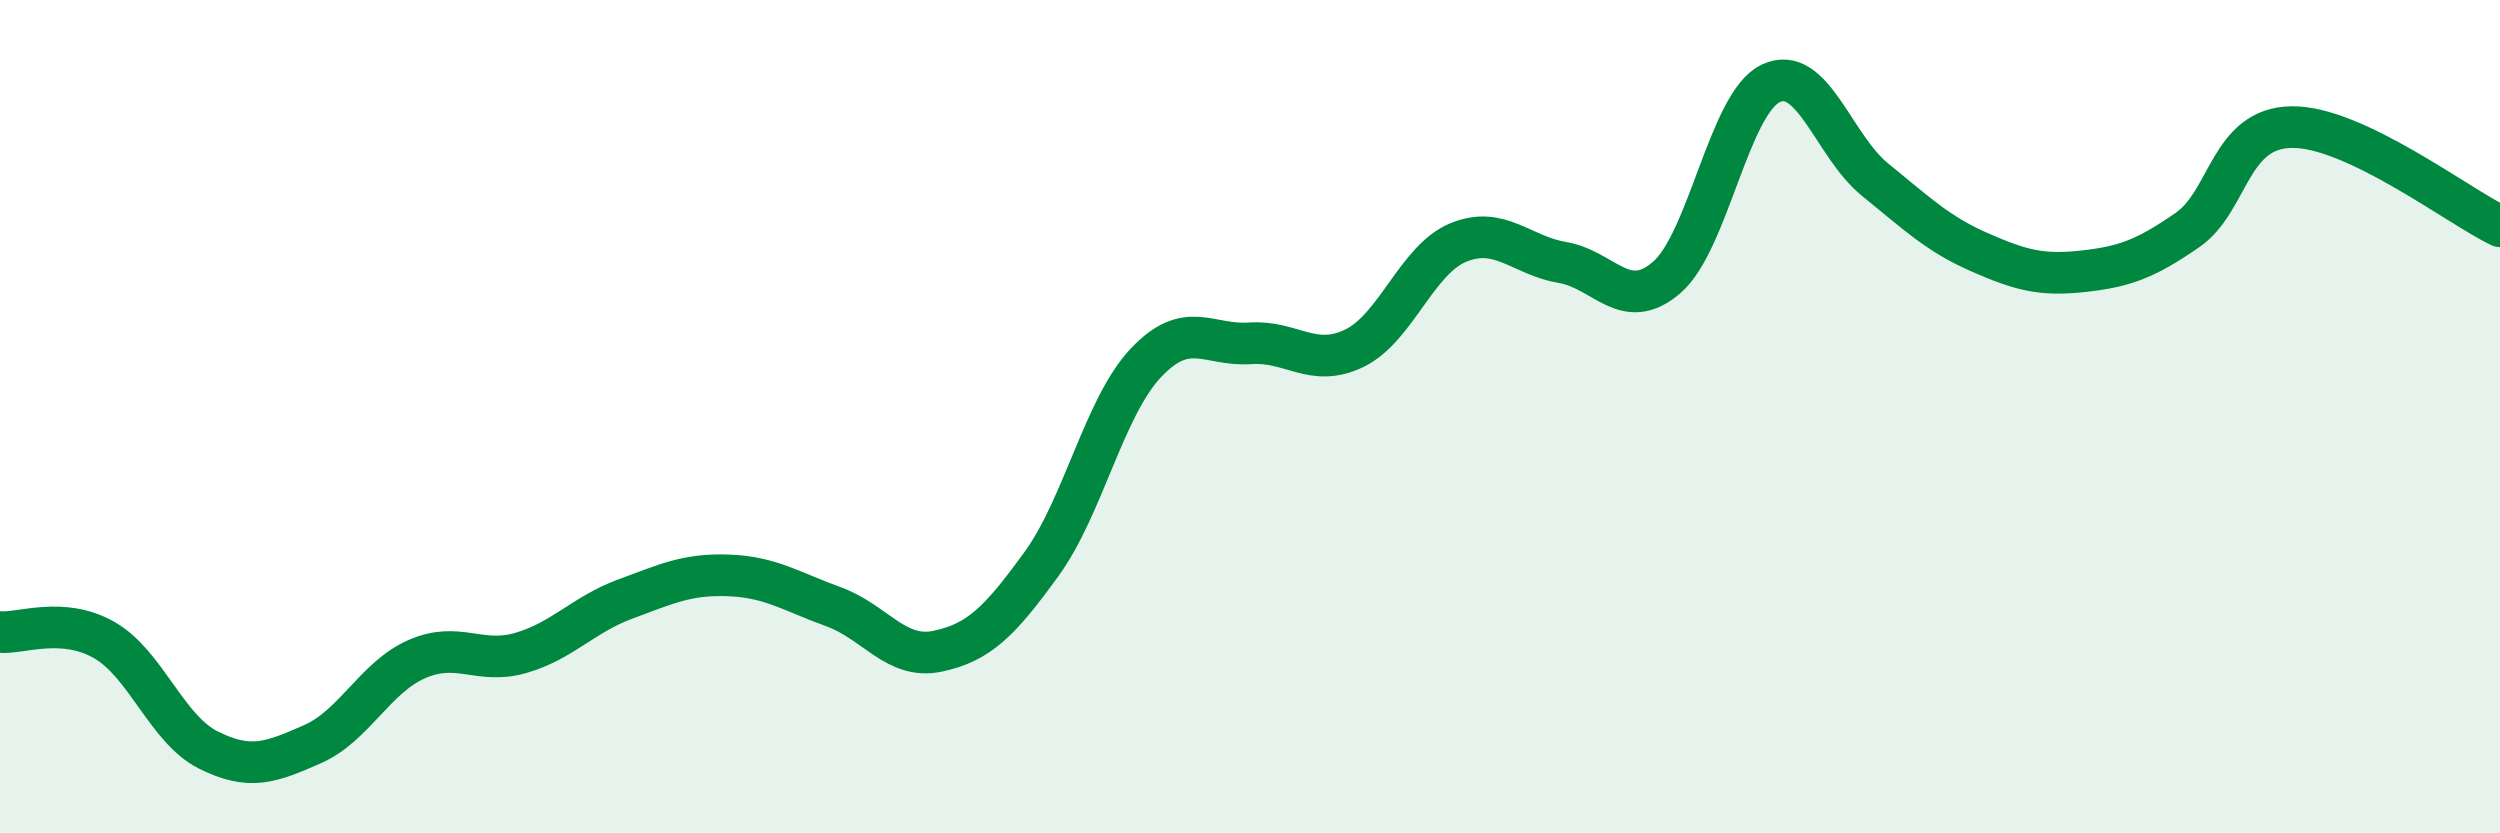
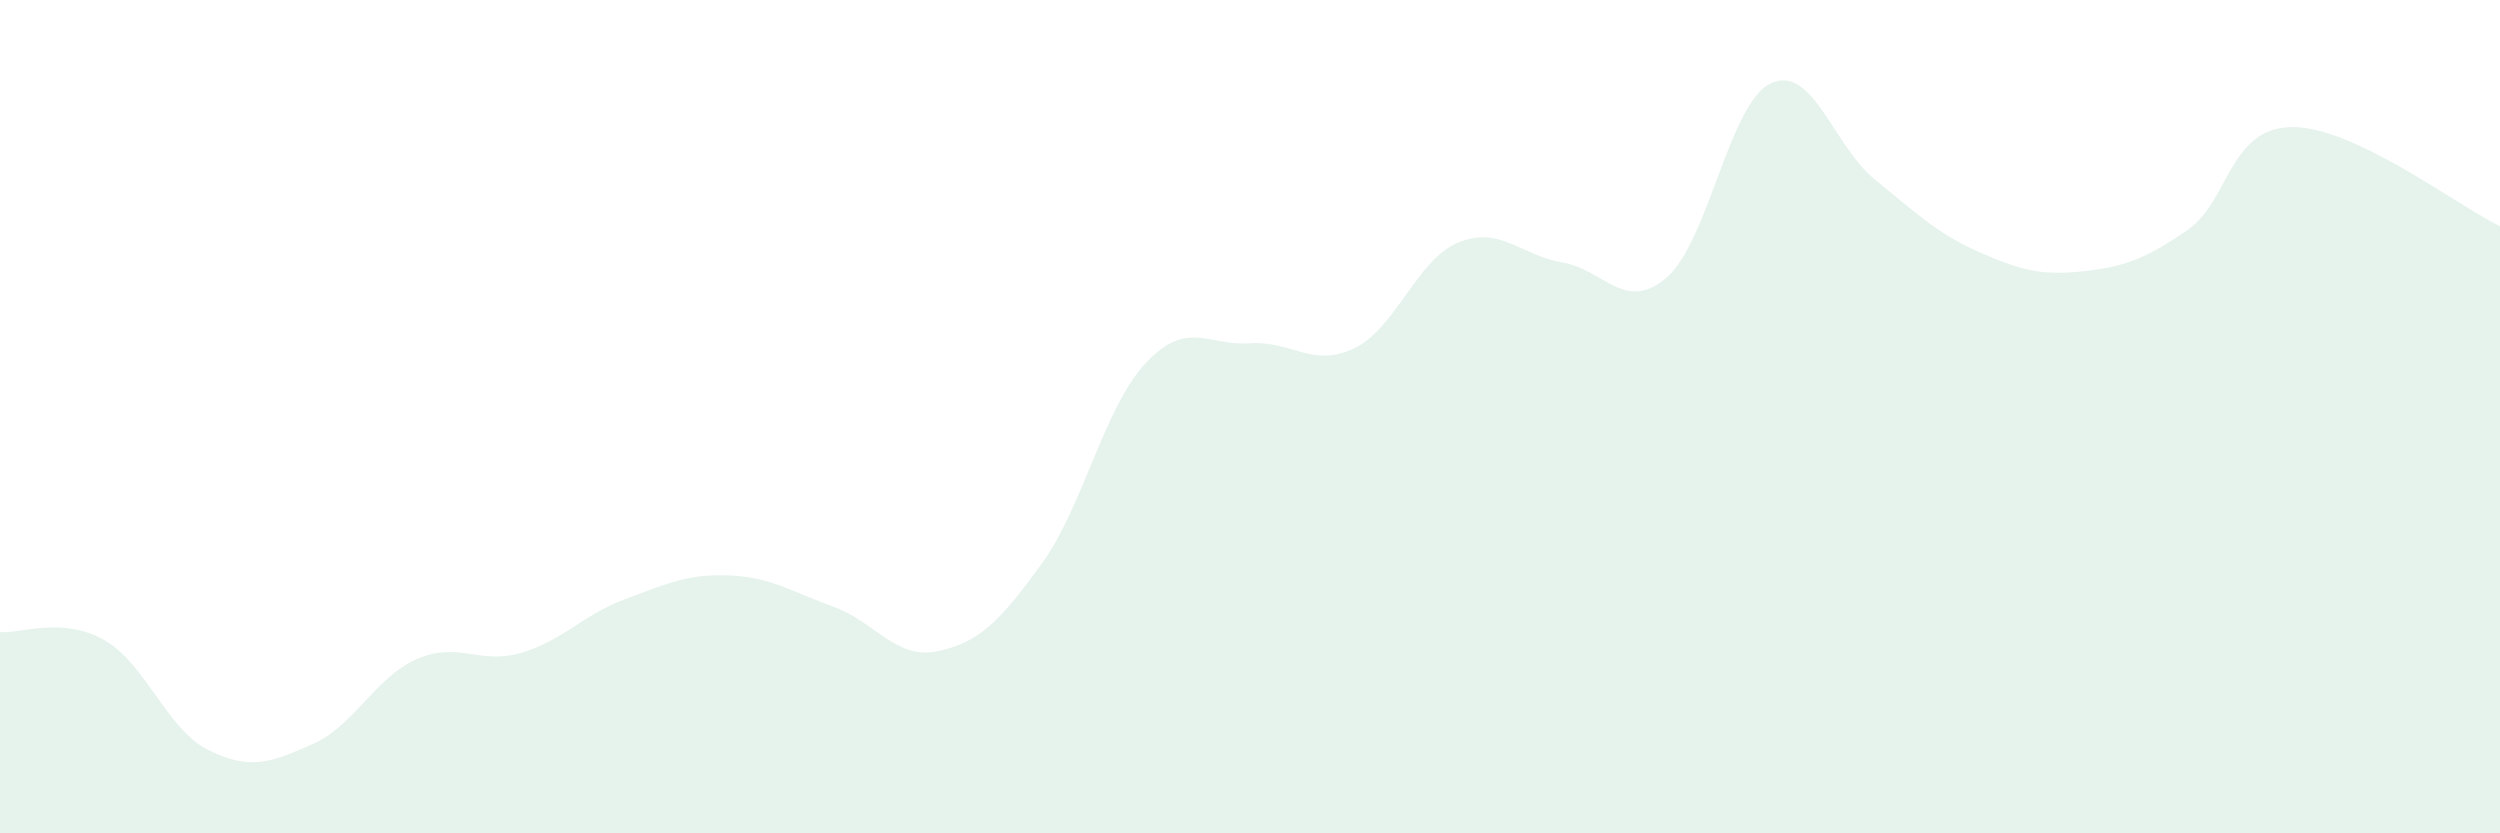
<svg xmlns="http://www.w3.org/2000/svg" width="60" height="20" viewBox="0 0 60 20">
  <path d="M 0,15.17 C 0.5,15.21 1.5,14.79 2.5,15.36 C 3.5,15.93 4,17.5 5,18 C 6,18.5 6.5,18.3 7.5,17.86 C 8.5,17.42 9,16.26 10,15.82 C 11,15.38 11.5,15.96 12.5,15.67 C 13.5,15.38 14,14.75 15,14.38 C 16,14.01 16.5,13.77 17.5,13.81 C 18.5,13.85 19,14.2 20,14.56 C 21,14.92 21.5,15.84 22.5,15.63 C 23.5,15.42 24,14.91 25,13.53 C 26,12.15 26.5,9.77 27.5,8.71 C 28.5,7.65 29,8.31 30,8.24 C 31,8.17 31.5,8.84 32.5,8.36 C 33.5,7.88 34,6.23 35,5.82 C 36,5.41 36.5,6.13 37.5,6.3 C 38.5,6.47 39,7.52 40,6.66 C 41,5.8 41.5,2.47 42.5,2 C 43.5,1.53 44,3.5 45,4.31 C 46,5.12 46.5,5.61 47.5,6.05 C 48.5,6.49 49,6.62 50,6.51 C 51,6.4 51.5,6.21 52.5,5.52 C 53.5,4.83 53.5,3.07 55,3.05 C 56.5,3.03 59,4.95 60,5.43L60 20L0 20Z" fill="#008740" opacity="0.1" stroke-linecap="round" stroke-linejoin="round" />
-   <path d="M 0,15.17 C 0.5,15.21 1.5,14.79 2.5,15.36 C 3.5,15.93 4,17.5 5,18 C 6,18.5 6.5,18.3 7.5,17.86 C 8.5,17.42 9,16.26 10,15.82 C 11,15.38 11.5,15.96 12.5,15.67 C 13.5,15.38 14,14.75 15,14.38 C 16,14.01 16.5,13.77 17.5,13.81 C 18.5,13.85 19,14.2 20,14.56 C 21,14.92 21.5,15.84 22.5,15.63 C 23.5,15.42 24,14.91 25,13.53 C 26,12.15 26.5,9.77 27.5,8.71 C 28.5,7.65 29,8.31 30,8.24 C 31,8.17 31.5,8.84 32.5,8.36 C 33.5,7.88 34,6.23 35,5.82 C 36,5.41 36.5,6.13 37.5,6.3 C 38.5,6.47 39,7.52 40,6.66 C 41,5.8 41.5,2.47 42.5,2 C 43.5,1.53 44,3.5 45,4.31 C 46,5.12 46.5,5.61 47.5,6.05 C 48.5,6.49 49,6.62 50,6.51 C 51,6.4 51.5,6.21 52.5,5.52 C 53.5,4.83 53.5,3.07 55,3.05 C 56.5,3.03 59,4.95 60,5.43" stroke="#008740" stroke-width="1" fill="none" stroke-linecap="round" stroke-linejoin="round" />
</svg>